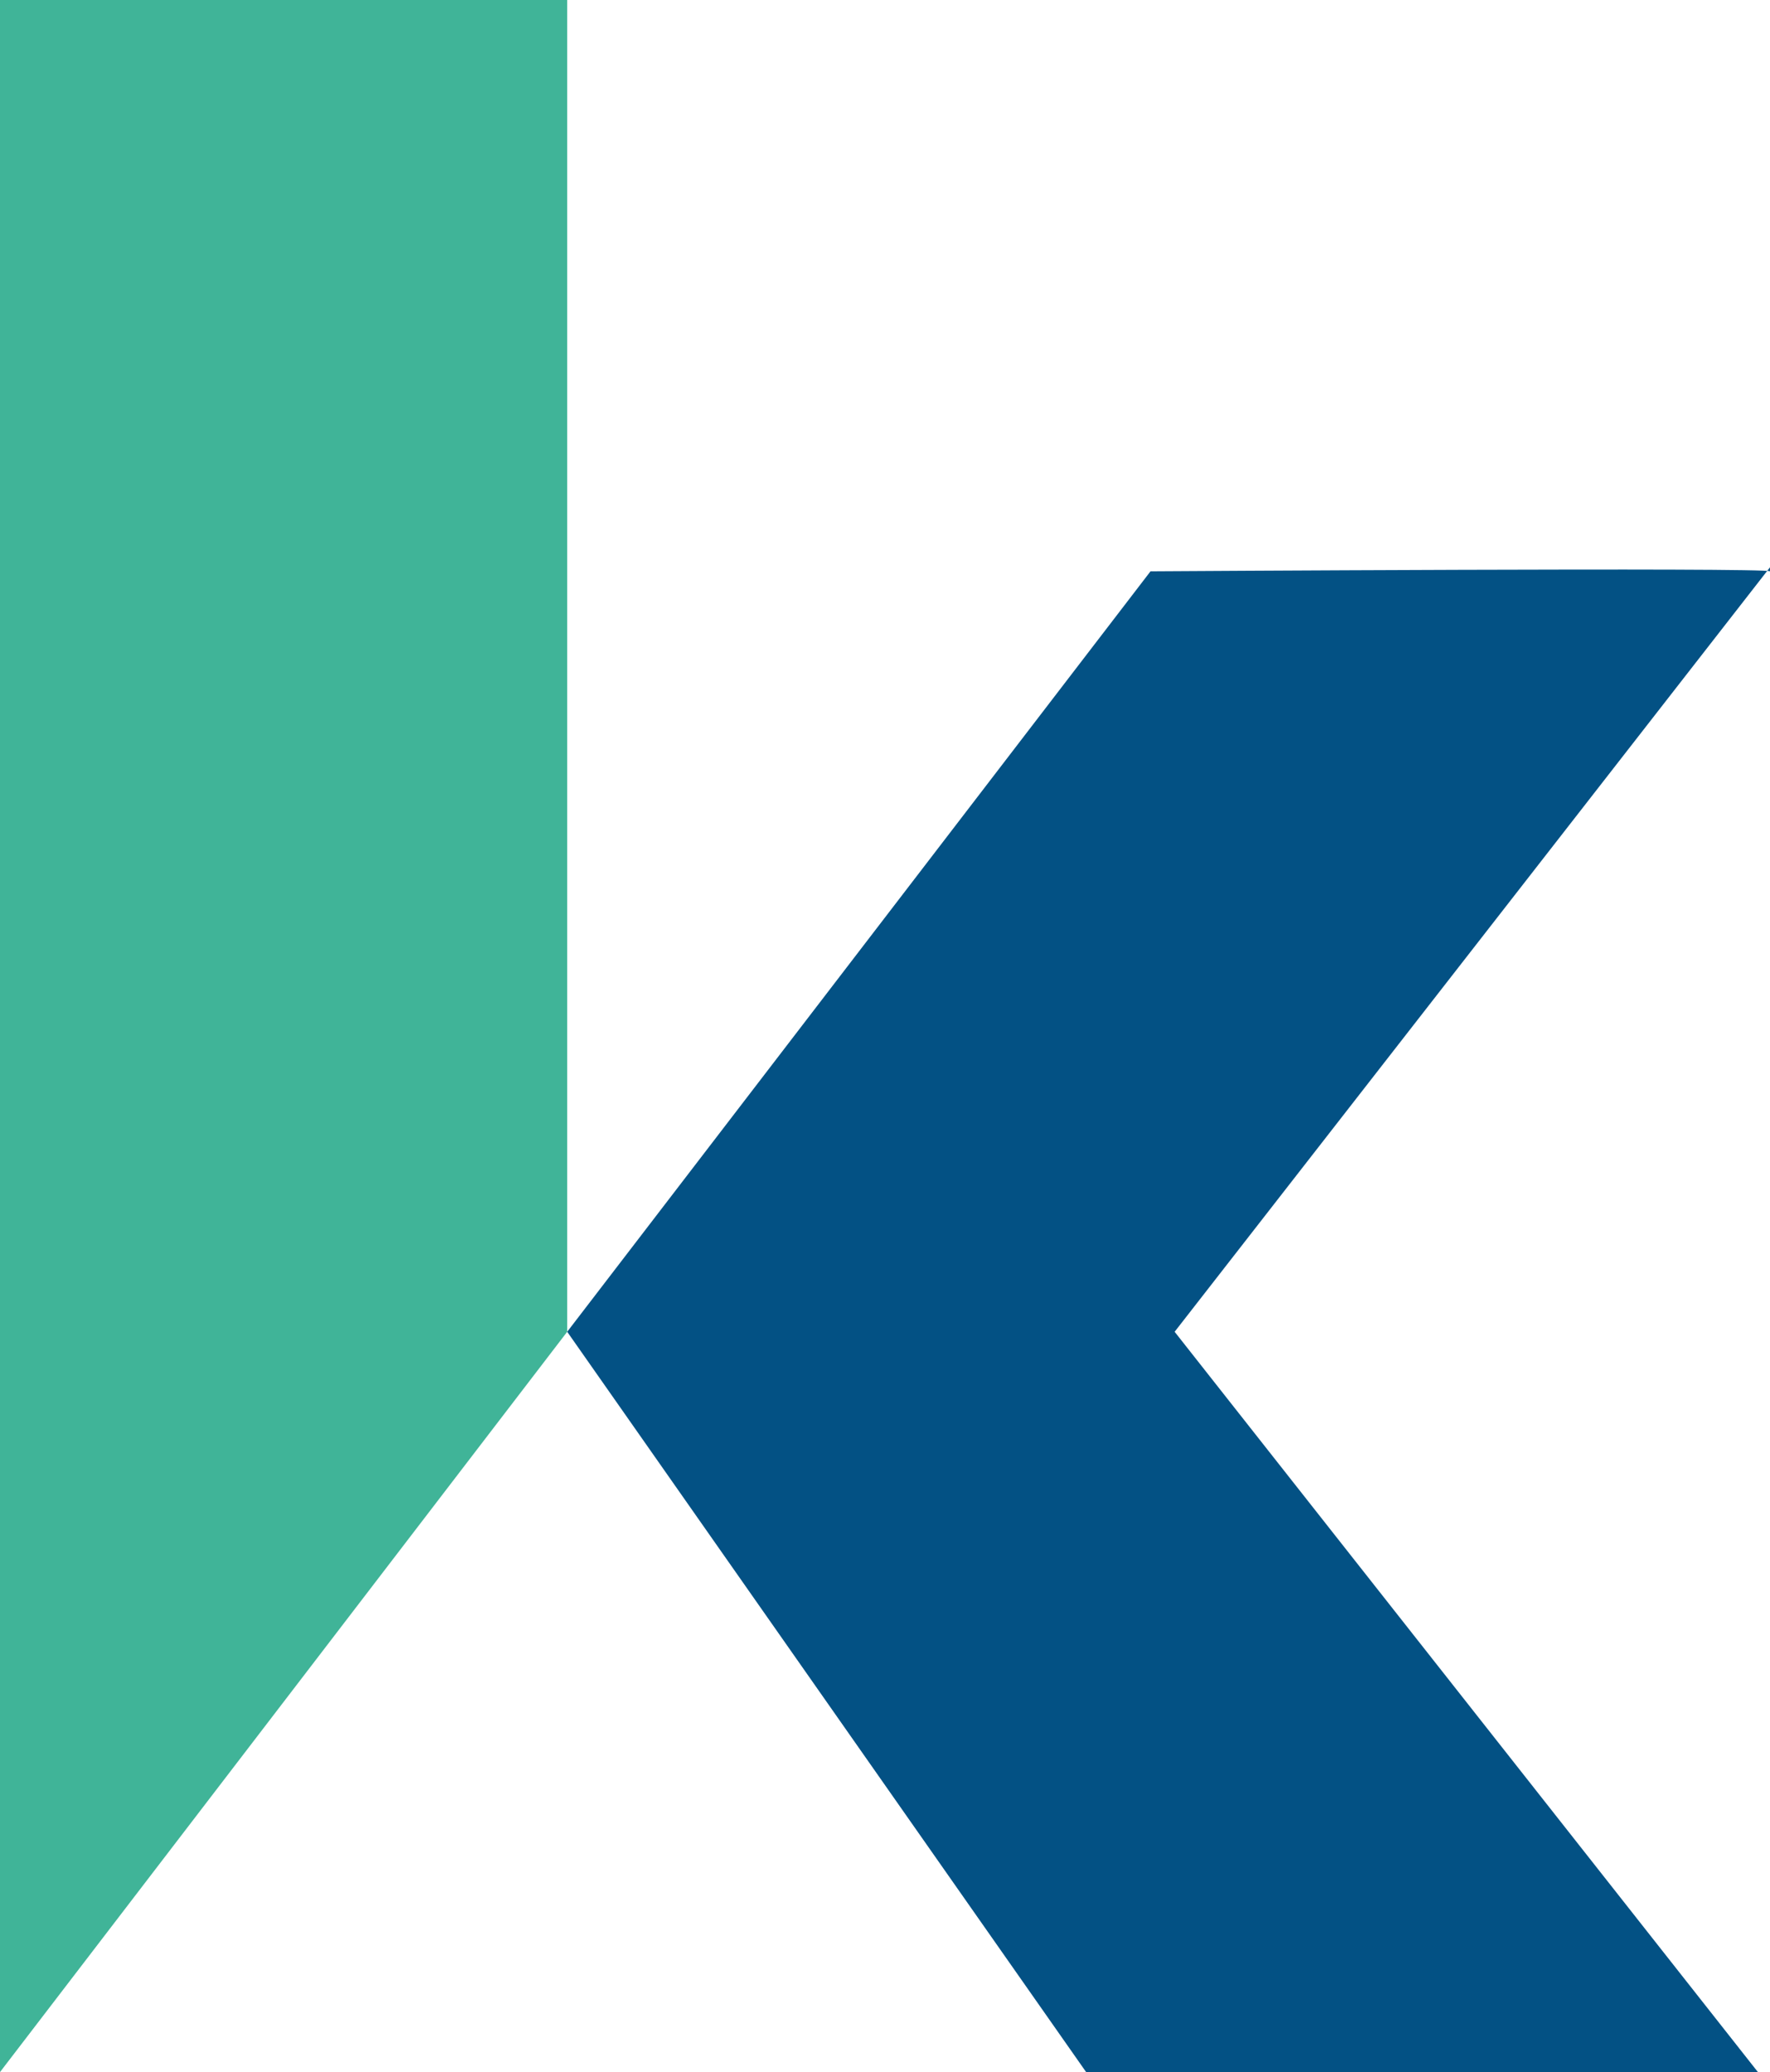
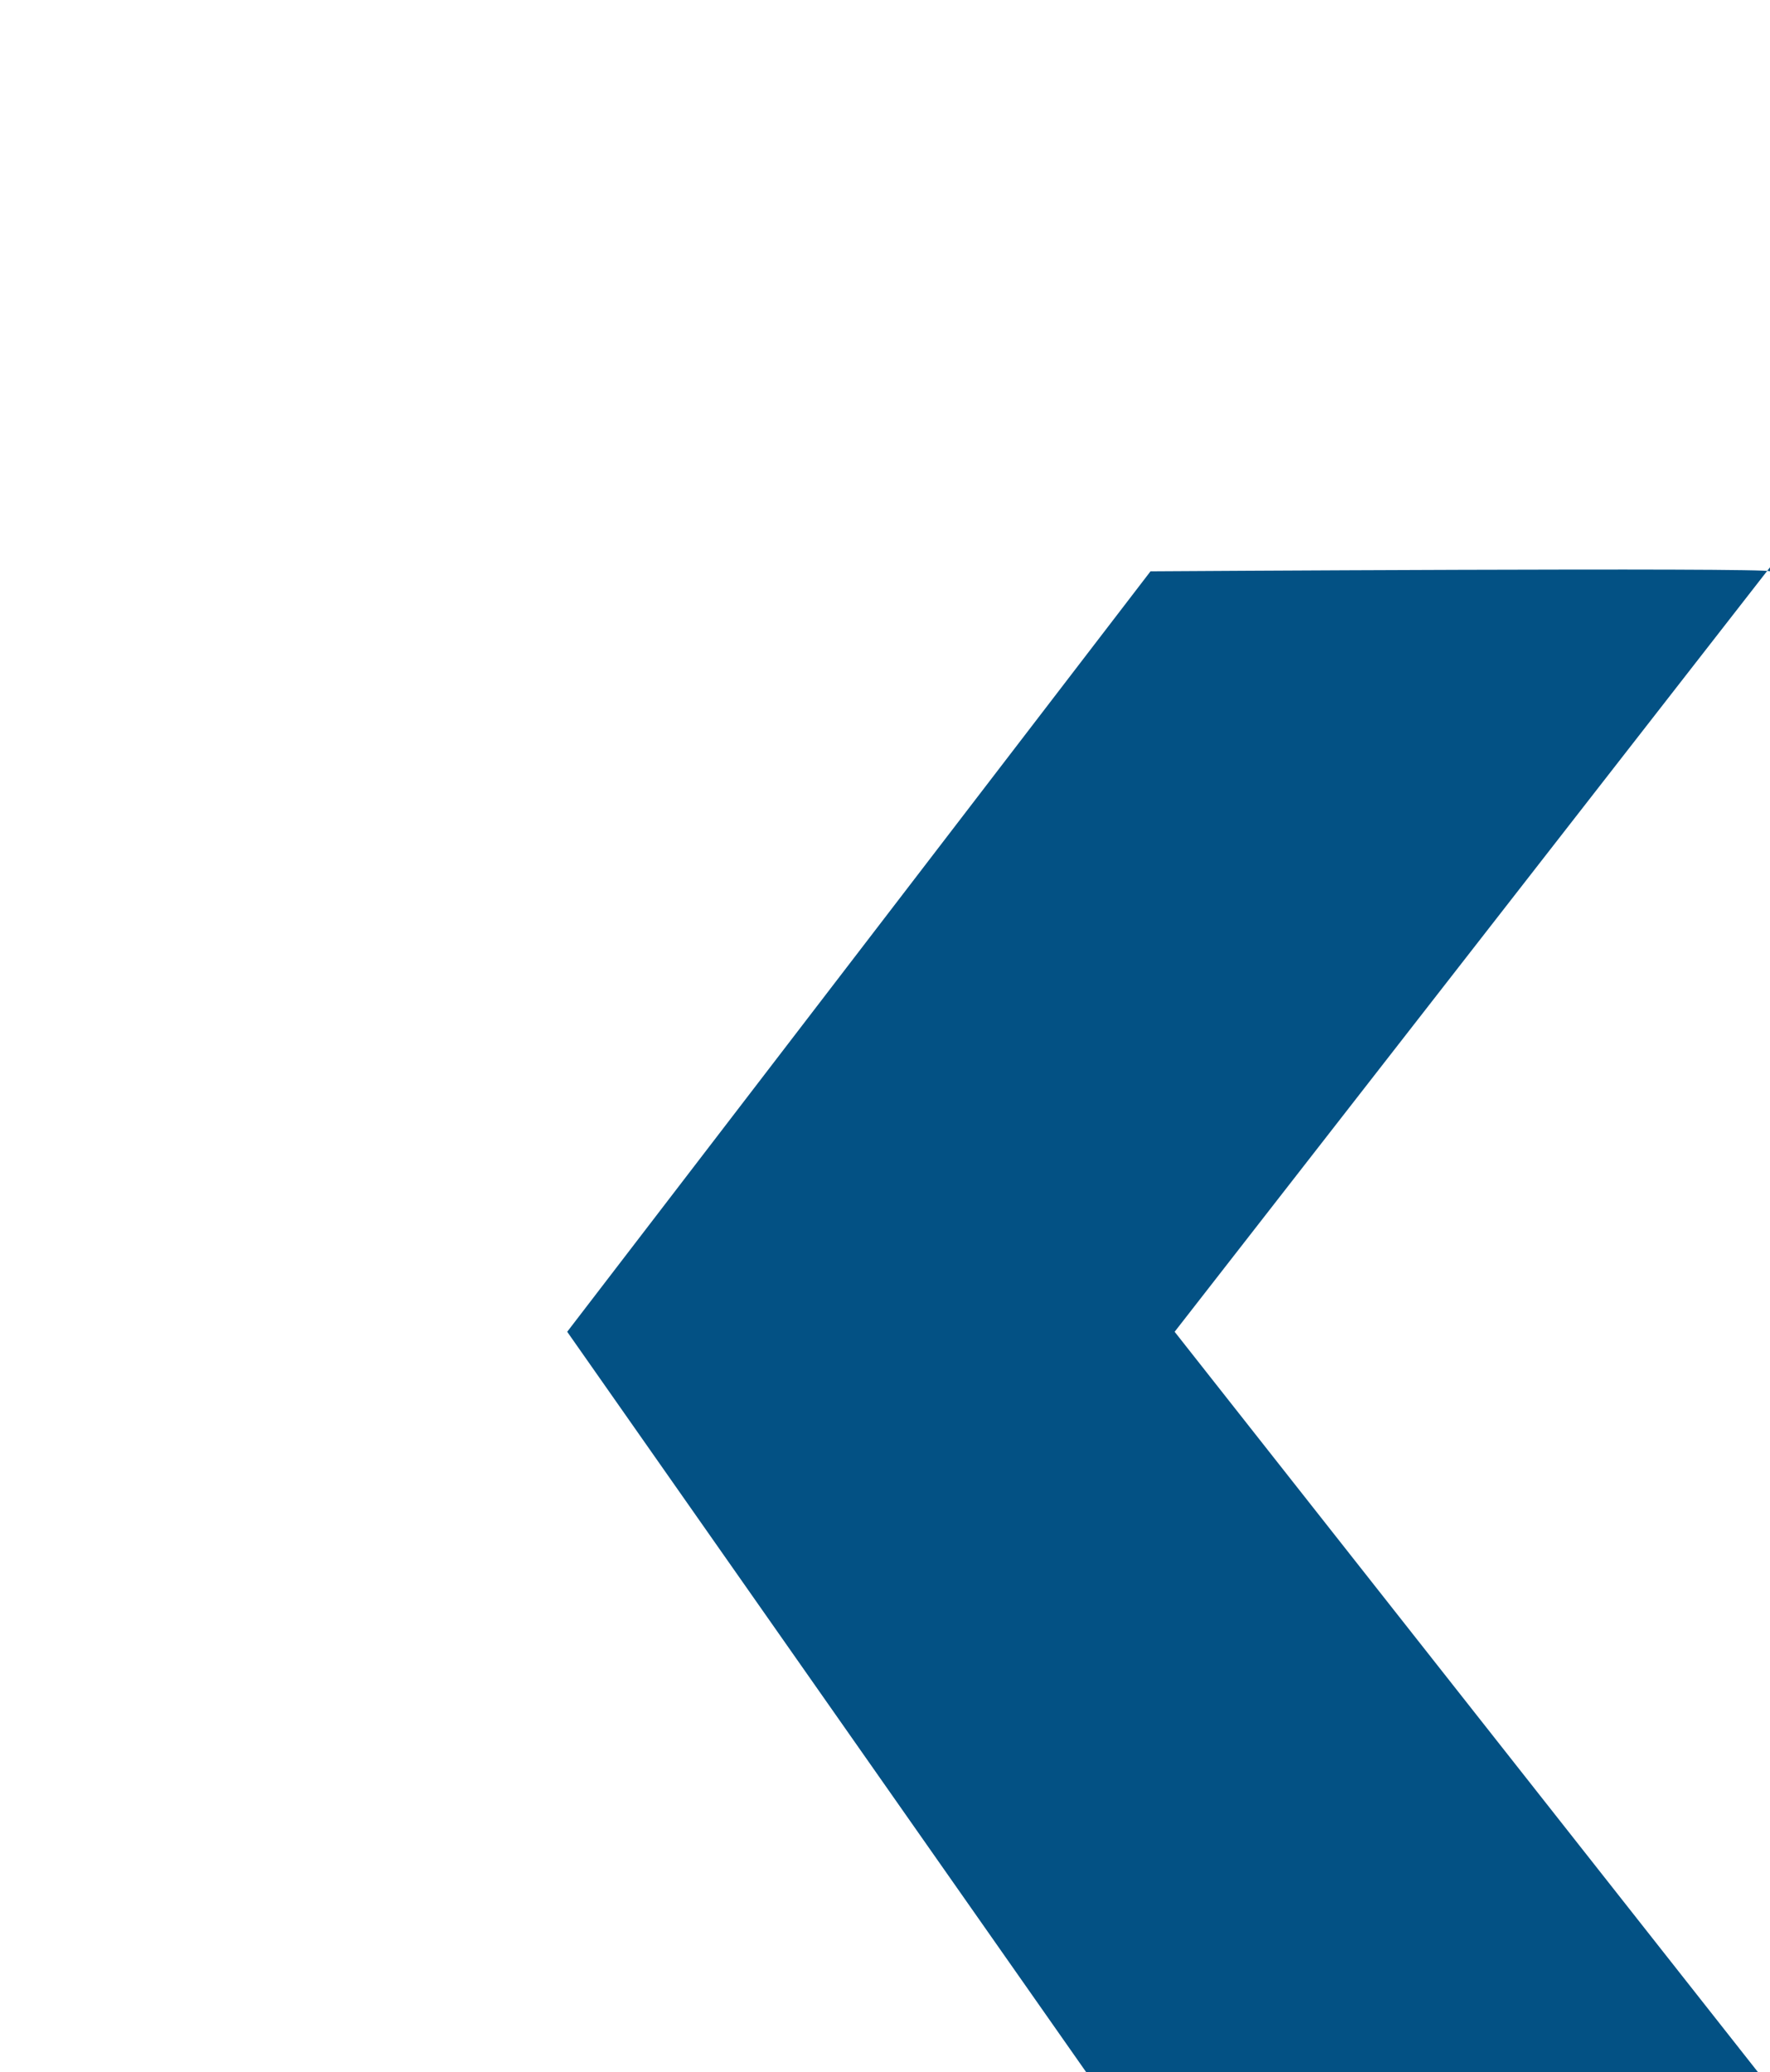
<svg xmlns="http://www.w3.org/2000/svg" id="Ebene_1" version="1.1" viewBox="0 0 44 51.5">
  <defs>
    <style>
      .st0 {
        fill: #035184;
      }

      .st1 {
        fill: #40b498;
      }
    </style>
  </defs>
  <g id="kontron_2C">
-     <polygon id="k" class="st1" points="14.1 0 0 0 0 51.5 14.1 33.1 14.1 0" />
    <path id="ontron" class="st0" d="M44,14.1l-14.8,19,14.5,18.4h-16.7l-12.9-18.4,14.5-18.9s15.4-.1,15.4,0Z" />
  </g>
</svg>